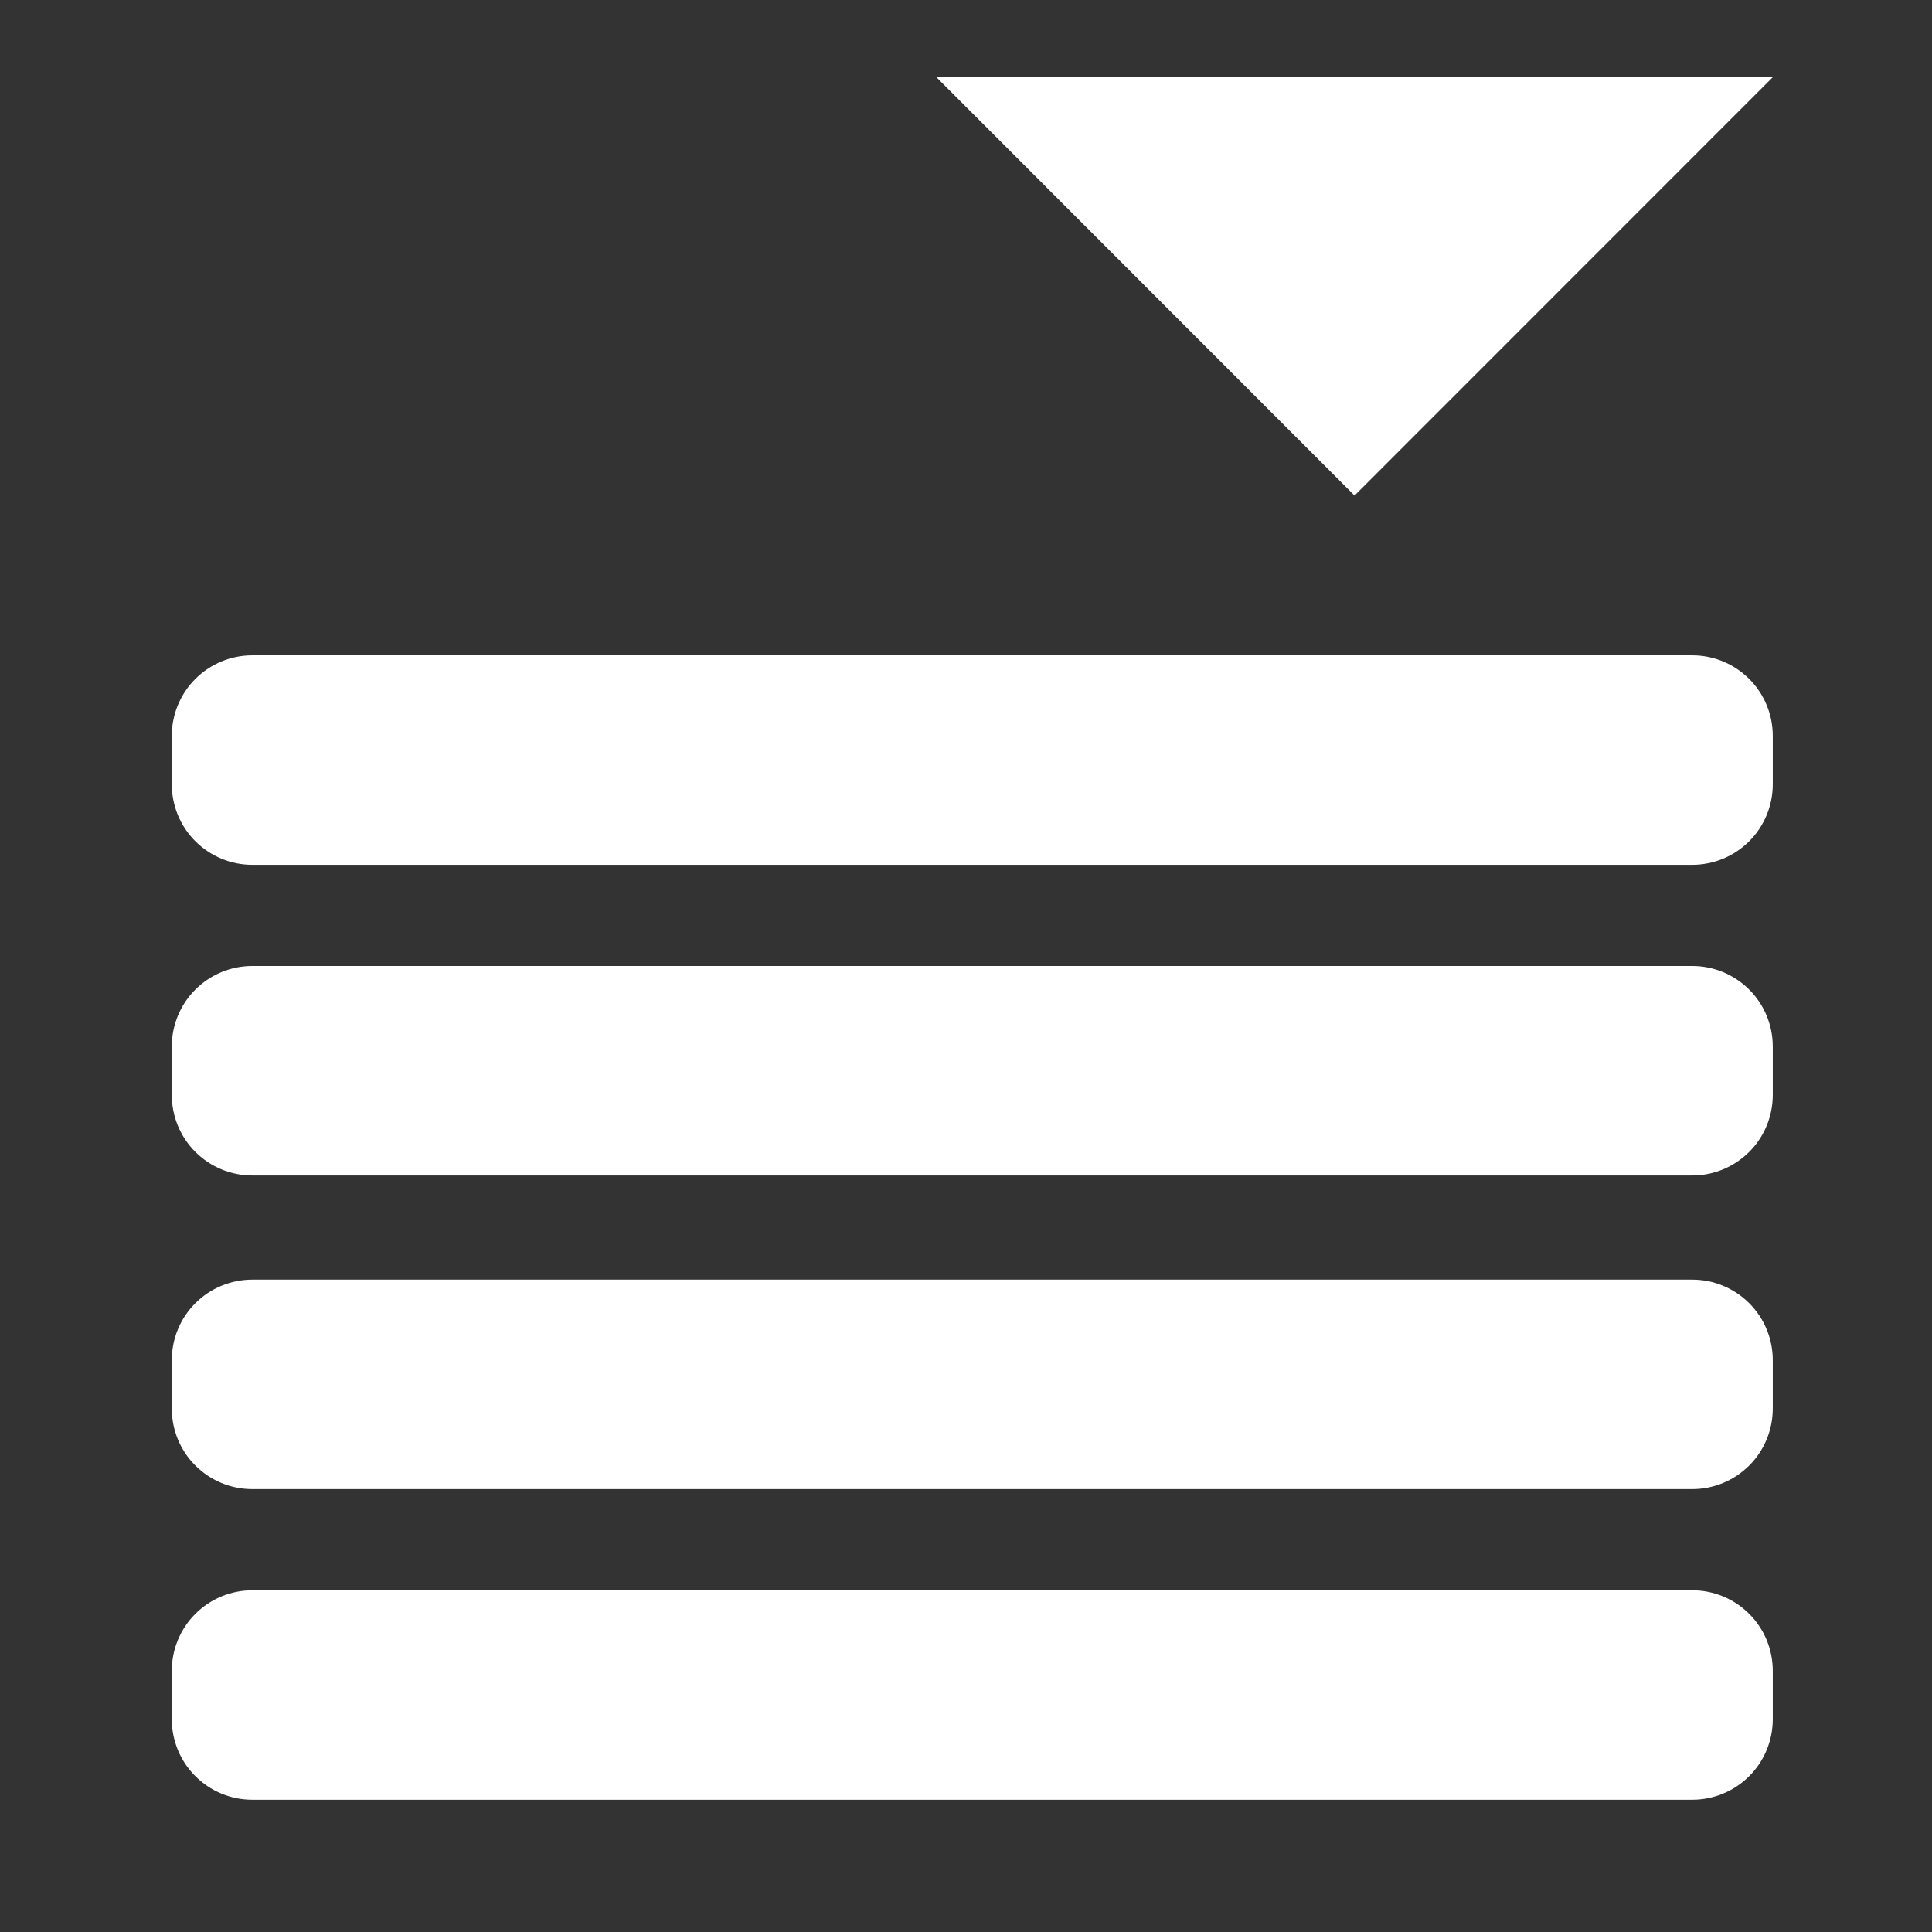
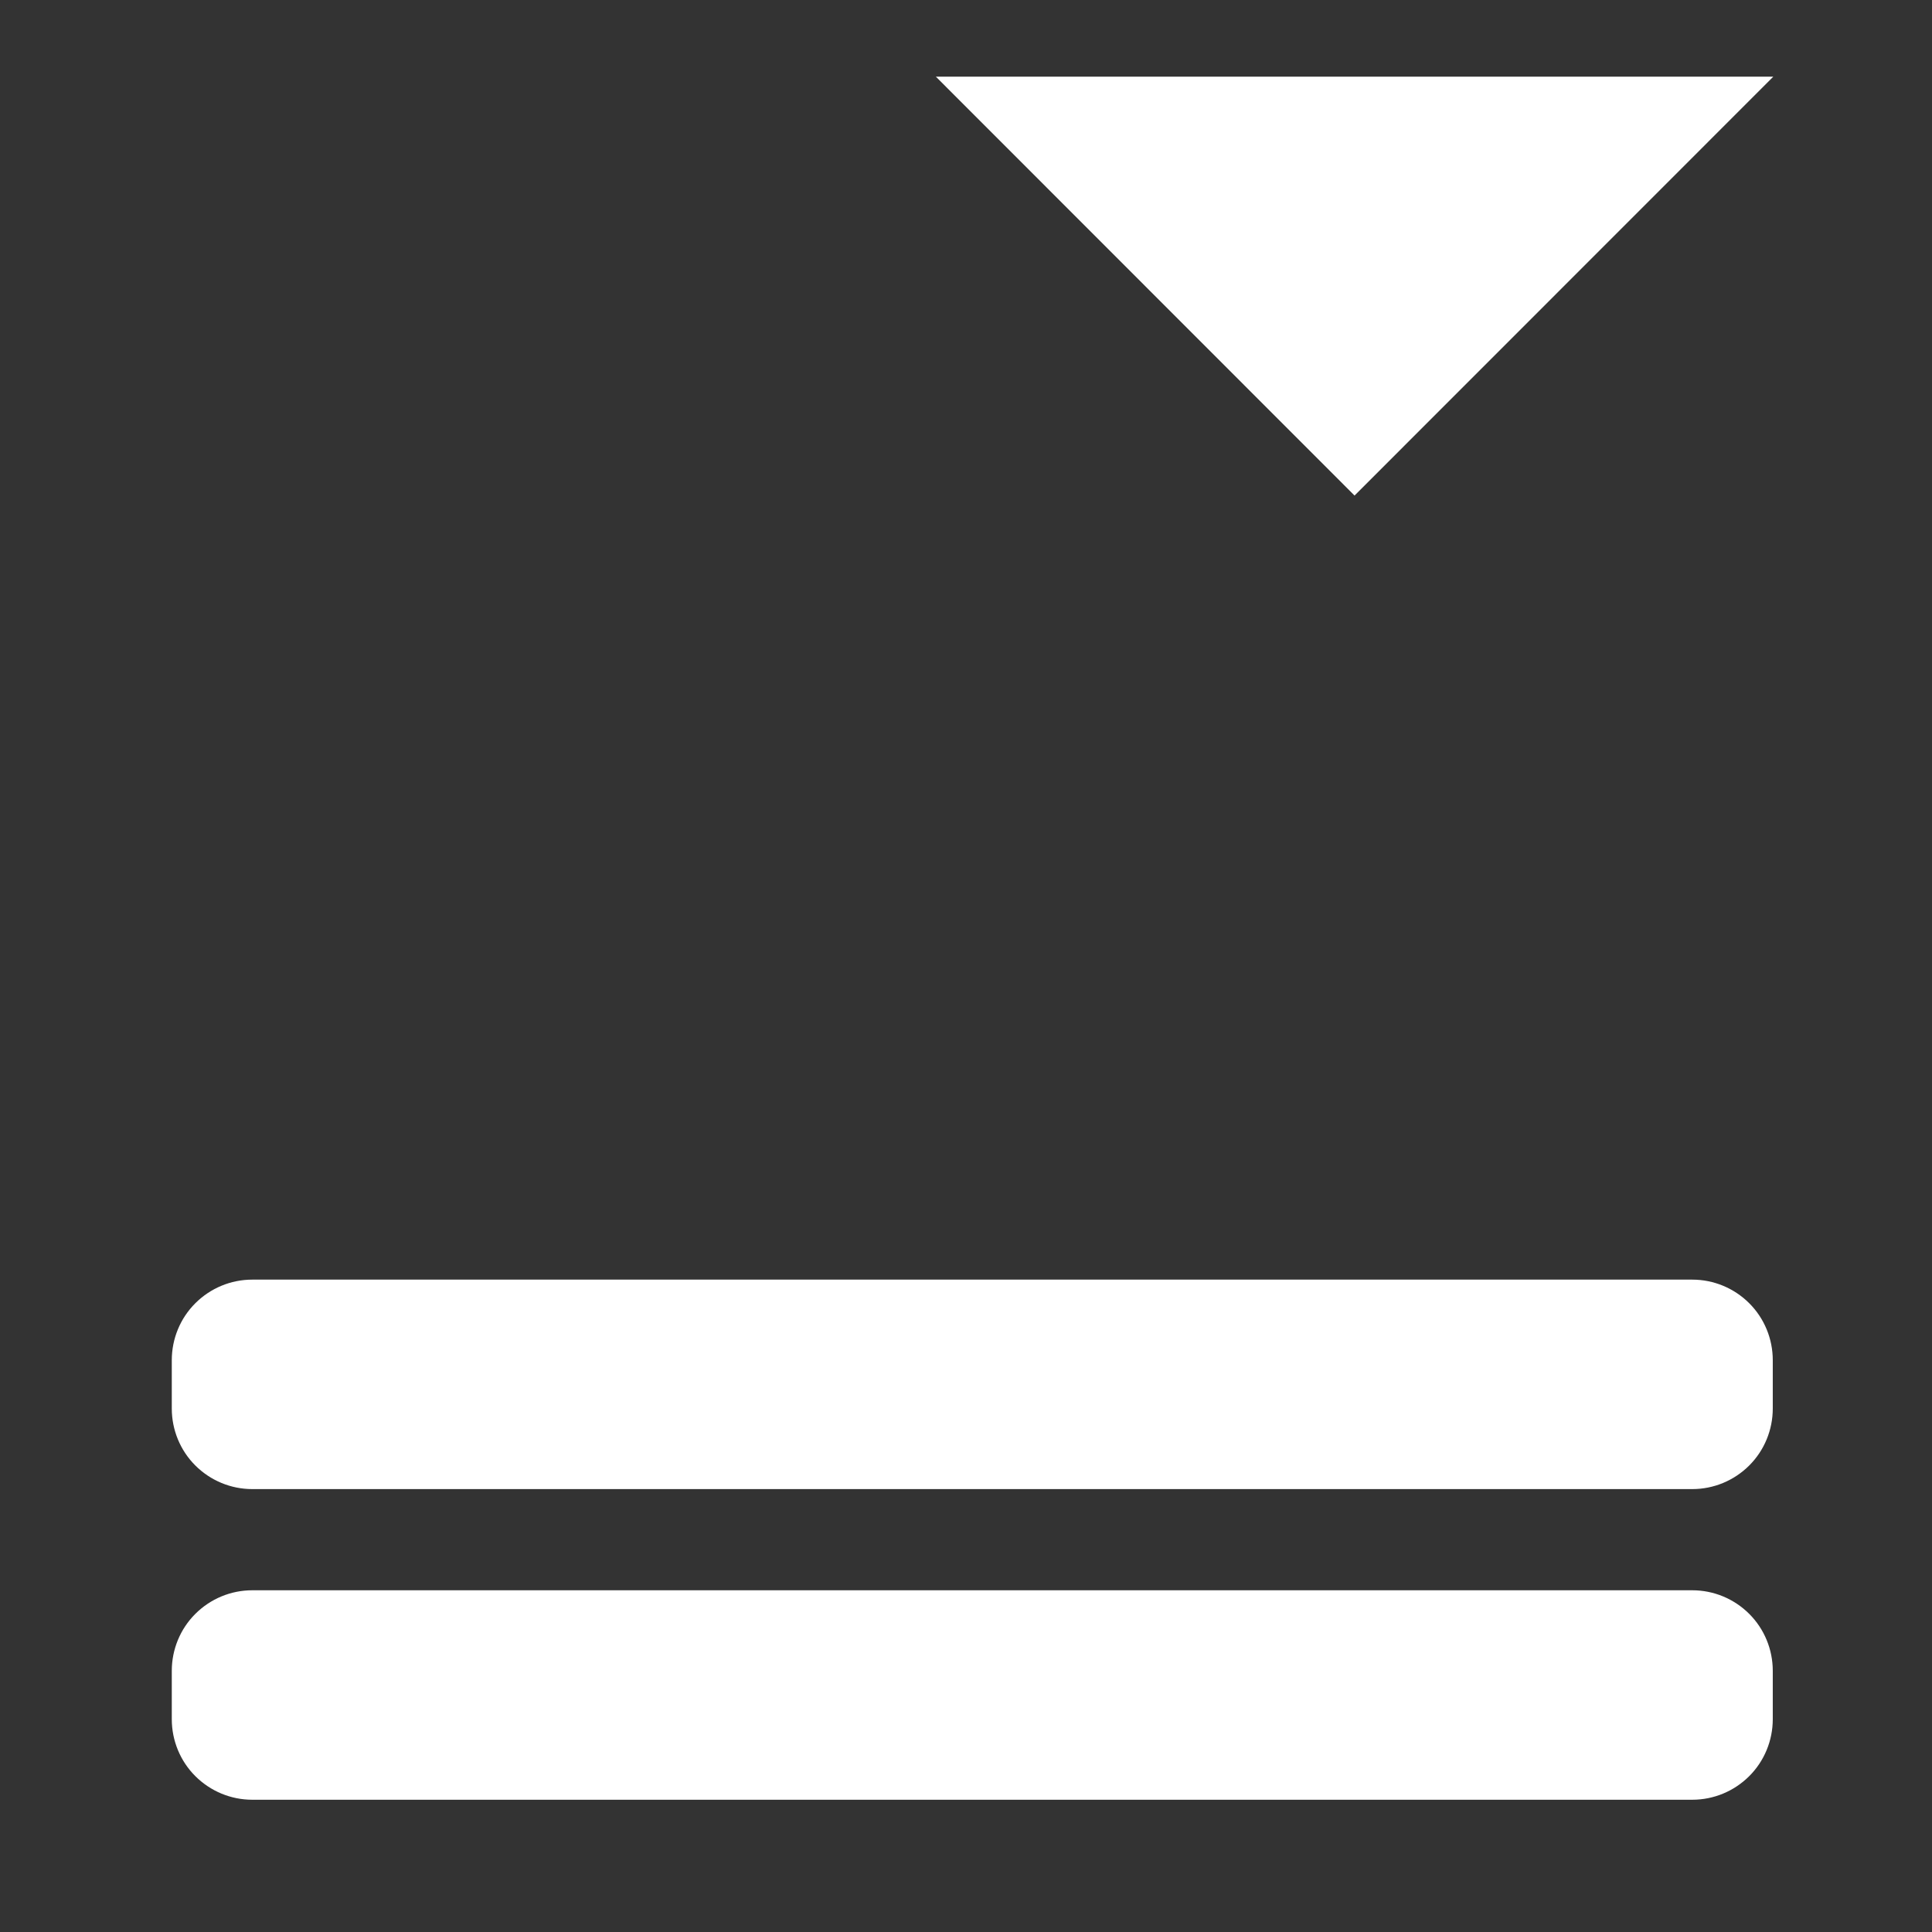
<svg xmlns="http://www.w3.org/2000/svg" width="100%" height="100%" viewBox="0 0 24 24" version="1.1" xml:space="preserve" style="fill-rule:evenodd;clip-rule:evenodd;stroke-linejoin:round;stroke-miterlimit:2;">
  <rect x="0" y="0" width="24" height="24" fill="#333333" stroke="none" />
  <g transform="matrix(-0.945,-1.15776e-16,1.22465e-16,-1,24.363,7.109)">
    <path d="M7.975,0.953L13.479,6.157L2.47,6.157L7.975,0.953Z" style="fill:white;" />
  </g>
  <g transform="matrix(1.808,0,0,1.301,-17.754,9.347)">
    <path d="M11,8.769C11,8.565 11.058,8.369 11.162,8.225C11.266,8.081 11.406,8 11.553,8C13.433,8 19.567,8 21.447,8C21.594,8 21.734,8.081 21.838,8.225C21.942,8.369 22,8.565 22,8.769C22,8.92 22,9.08 22,9.231C22,9.435 21.942,9.631 21.838,9.775C21.734,9.919 21.594,10 21.447,10C19.567,10 13.433,10 11.553,10C11.406,10 11.266,9.919 11.162,9.775C11.058,9.631 11,9.435 11,9.231C11,9.08 11,8.92 11,8.769Z" style="fill:white;" />
  </g>
  <g transform="matrix(1.808,0,0,1.301,-17.754,5.488)">
    <path d="M11,8.769C11,8.565 11.058,8.369 11.162,8.225C11.266,8.081 11.406,8 11.553,8C13.433,8 19.567,8 21.447,8C21.594,8 21.734,8.081 21.838,8.225C21.942,8.369 22,8.565 22,8.769C22,8.92 22,9.08 22,9.231C22,9.435 21.942,9.631 21.838,9.775C21.734,9.919 21.594,10 21.447,10C19.567,10 13.433,10 11.553,10C11.406,10 11.266,9.919 11.162,9.775C11.058,9.631 11,9.435 11,9.231C11,9.08 11,8.92 11,8.769Z" style="fill:white;" />
  </g>
  <g transform="matrix(1.808,0,0,1.301,-17.754,1.592)">
-     <path d="M11,8.769C11,8.565 11.058,8.369 11.162,8.225C11.266,8.081 11.406,8 11.553,8C13.433,8 19.567,8 21.447,8C21.594,8 21.734,8.081 21.838,8.225C21.942,8.369 22,8.565 22,8.769C22,8.92 22,9.08 22,9.231C22,9.435 21.942,9.631 21.838,9.775C21.734,9.919 21.594,10 21.447,10C19.567,10 13.433,10 11.553,10C11.406,10 11.266,9.919 11.162,9.775C11.058,9.631 11,9.435 11,9.231C11,9.08 11,8.92 11,8.769Z" style="fill:white;" />
-   </g>
+     </g>
  <g transform="matrix(1.808,0,0,1.301,-17.754,-2.267)">
-     <path d="M11,8.769C11,8.565 11.058,8.369 11.162,8.225C11.266,8.081 11.406,8 11.553,8C13.433,8 19.567,8 21.447,8C21.594,8 21.734,8.081 21.838,8.225C21.942,8.369 22,8.565 22,8.769C22,8.92 22,9.08 22,9.231C22,9.435 21.942,9.631 21.838,9.775C21.734,9.919 21.594,10 21.447,10C19.567,10 13.433,10 11.553,10C11.406,10 11.266,9.919 11.162,9.775C11.058,9.631 11,9.435 11,9.231C11,9.08 11,8.92 11,8.769Z" style="fill:white;" />
-   </g>
+     </g>
</svg>